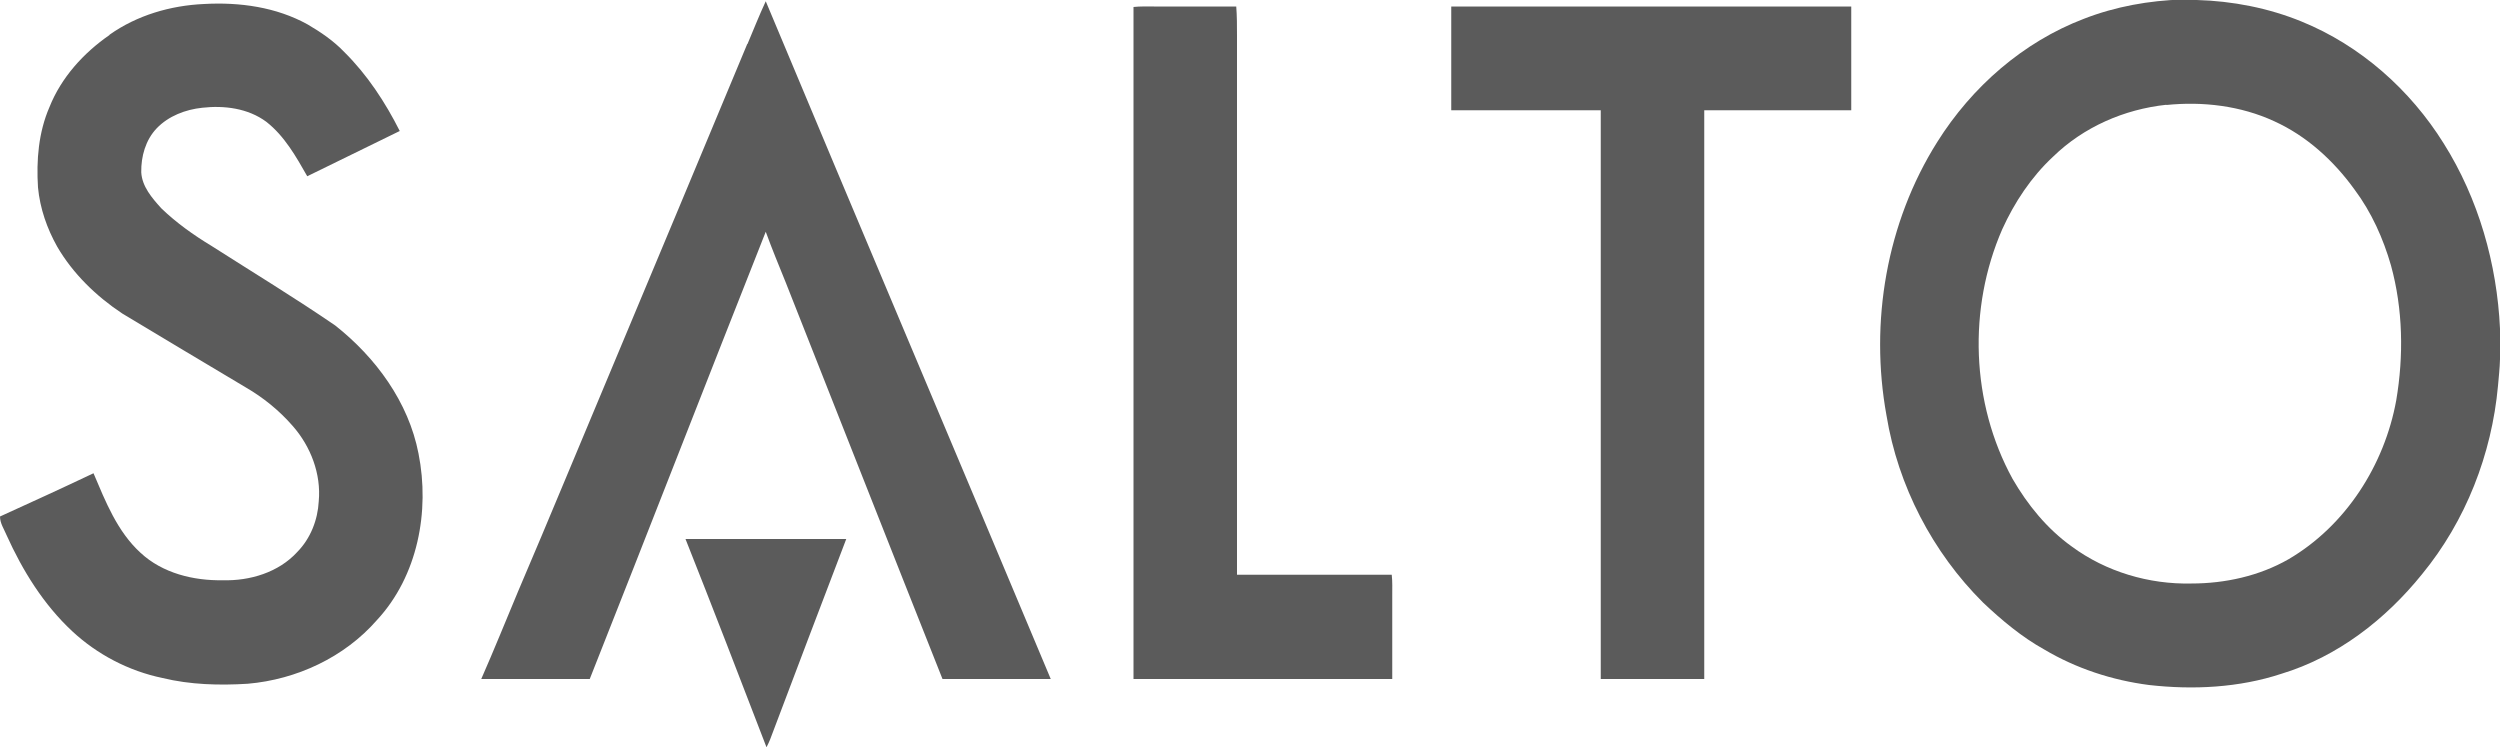
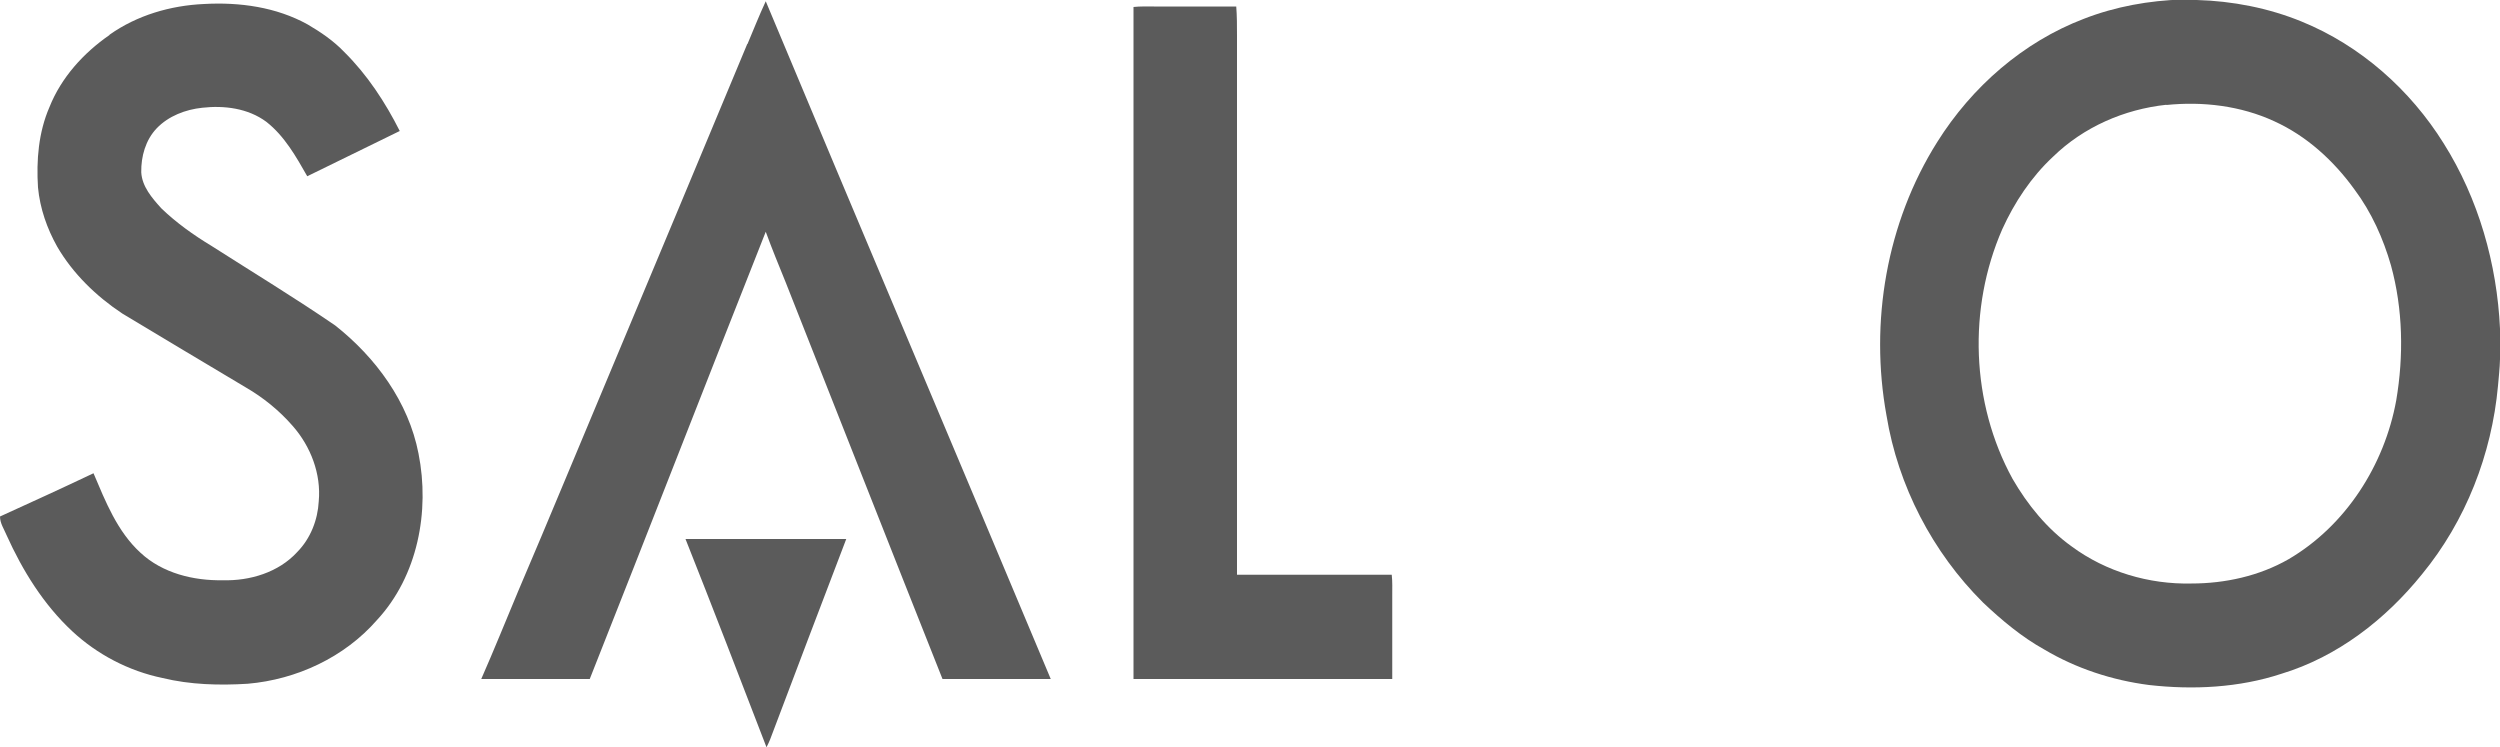
<svg xmlns="http://www.w3.org/2000/svg" id="Layer_2" data-name="Layer 2" viewBox="0 0 100 29.89">
  <defs>
    <style>      .cls-1 {        fill: #5b5b5b;      }    </style>
  </defs>
  <g id="Layer_1-2" data-name="Layer 1">
    <g>
-       <path class="cls-1" d="M29.9,1.76c.24-.57.47-1.15.73-1.71,3.78,9.04,7.61,18.07,11.4,27.11-1.44,0-2.88,0-4.33,0-2.1-5.28-4.18-10.58-6.27-15.86-.27-.67-.55-1.34-.8-2.03-2.36,5.96-4.68,11.93-7.04,17.89-1.45,0-2.89,0-4.34,0,.51-1.16.99-2.35,1.48-3.52,1.24-2.9,2.44-5.82,3.67-8.74,1.83-4.38,3.67-8.76,5.49-13.14h0Z" />
+       <path class="cls-1" d="M29.9,1.76c.24-.57.47-1.15.73-1.71,3.78,9.04,7.61,18.07,11.4,27.11-1.44,0-2.88,0-4.33,0-2.1-5.28-4.18-10.58-6.27-15.86-.27-.67-.55-1.34-.8-2.03-2.36,5.96-4.68,11.93-7.04,17.89-1.45,0-2.89,0-4.34,0,.51-1.16.99-2.35,1.48-3.52,1.24-2.9,2.44-5.82,3.67-8.74,1.83-4.38,3.67-8.76,5.49-13.14h0" />
      <path class="cls-1" d="M4.38,1.39C5.48.61,6.82.22,8.16.16c1.42-.08,2.89.12,4.15.82.53.31,1.04.66,1.46,1.1.92.91,1.64,2.01,2.22,3.16-1.23.6-2.47,1.21-3.7,1.81-.45-.79-.91-1.61-1.64-2.18-.73-.54-1.68-.66-2.56-.56-.67.07-1.35.33-1.82.82-.45.47-.63,1.13-.62,1.76.03.57.43,1.03.8,1.44.6.58,1.29,1.07,2,1.5,1.66,1.06,3.34,2.08,4.96,3.19,1.62,1.28,2.93,3.06,3.33,5.12.46,2.31-.03,4.9-1.66,6.66-1.3,1.49-3.21,2.38-5.17,2.55-1.14.07-2.3.04-3.41-.23-1.35-.28-2.61-.94-3.61-1.87-1.15-1.07-1.99-2.43-2.63-3.85-.1-.24-.26-.47-.26-.74,1.25-.57,2.5-1.14,3.74-1.73.48,1.13.95,2.33,1.88,3.18.88.82,2.12,1.12,3.29,1.1,1.08.03,2.23-.31,2.98-1.13.53-.54.82-1.28.86-2.03.1-1.09-.32-2.19-1.04-3.01-.54-.62-1.18-1.14-1.89-1.55-1.64-.98-3.29-1.96-4.93-2.95-1.04-.69-1.97-1.59-2.6-2.67-.41-.73-.69-1.53-.77-2.37-.07-1.09.02-2.21.46-3.22.47-1.18,1.36-2.16,2.4-2.88h0Z" />
      <path class="cls-1" d="M45.33.28c.27-.03.55-.02.83-.02,1.1,0,2.19,0,3.29,0,.03.39.03.77.03,1.16,0,.74,0,1.48,0,2.23v2.5c0,1.24,0,2.47,0,3.71,0,.56,0,1.12,0,1.69,0,1.19,0,2.38,0,3.58,0,.13,0,.27,0,.4,0,.11,0,.22,0,.33,0,.25,0,.5,0,.74,0,.18,0,.36,0,.54,0,1.53,0,3.06,0,4.59,0,.31,0,.63,0,.94,0,.11,0,.21,0,.32,2.06,0,4.12,0,6.19,0,.03.28.02.56.02.83v3.34c-3.45,0-6.9,0-10.35,0,0-8.96,0-17.92,0-26.88h0Z" />
-       <path class="cls-1" d="M58.05,4.41c0-1.38,0-2.77,0-4.15,5.33,0,10.66,0,16,0,0,1.38,0,2.77,0,4.15-1.96,0-3.92,0-5.88,0,0,7.58,0,15.17,0,22.75-1.38,0-2.76,0-4.14,0V4.41c-1.99,0-3.98,0-5.98,0h0Z" />
      <path class="cls-1" d="M87.32,0h.55c1.43.04,2.87.32,4.19.86,2.36.96,4.35,2.73,5.69,4.88,1.39,2.21,2.13,4.81,2.25,7.41v1.22c-.01.36-.05.71-.08,1.06-.25,2.74-1.29,5.41-3.04,7.54-1.46,1.81-3.38,3.3-5.62,3.98-1.7.56-3.53.65-5.3.45-1.47-.19-2.91-.66-4.19-1.42-.9-.5-1.7-1.17-2.45-1.88-2.02-2.01-3.4-4.67-3.86-7.48-.68-3.73,0-7.72,2.03-10.94,1.38-2.2,3.43-4,5.87-4.93,1.26-.49,2.61-.73,3.95-.77h0ZM86.66,4.19c-1.69.18-3.32.89-4.54,2.08-.87.81-1.54,1.82-2.03,2.9-1.38,3.16-1.25,6.95.41,9.98.6,1.04,1.38,2,2.37,2.71,1.37,1.01,3.09,1.52,4.79,1.48,1.34,0,2.71-.3,3.88-.97,2.29-1.34,3.84-3.77,4.31-6.36.3-1.78.27-3.64-.21-5.39-.31-1.08-.78-2.13-1.46-3.04-.83-1.15-1.91-2.14-3.21-2.73-1.34-.62-2.86-.8-4.32-.65h0Z" />
      <path class="cls-1" d="M27.42,21.56c2.14,0,4.29,0,6.43,0-1.02,2.67-2.04,5.35-3.05,8.03-.04.1-.09.2-.14.3-1.07-2.78-2.14-5.56-3.24-8.33h0Z" />
    </g>
  </g>
</svg>